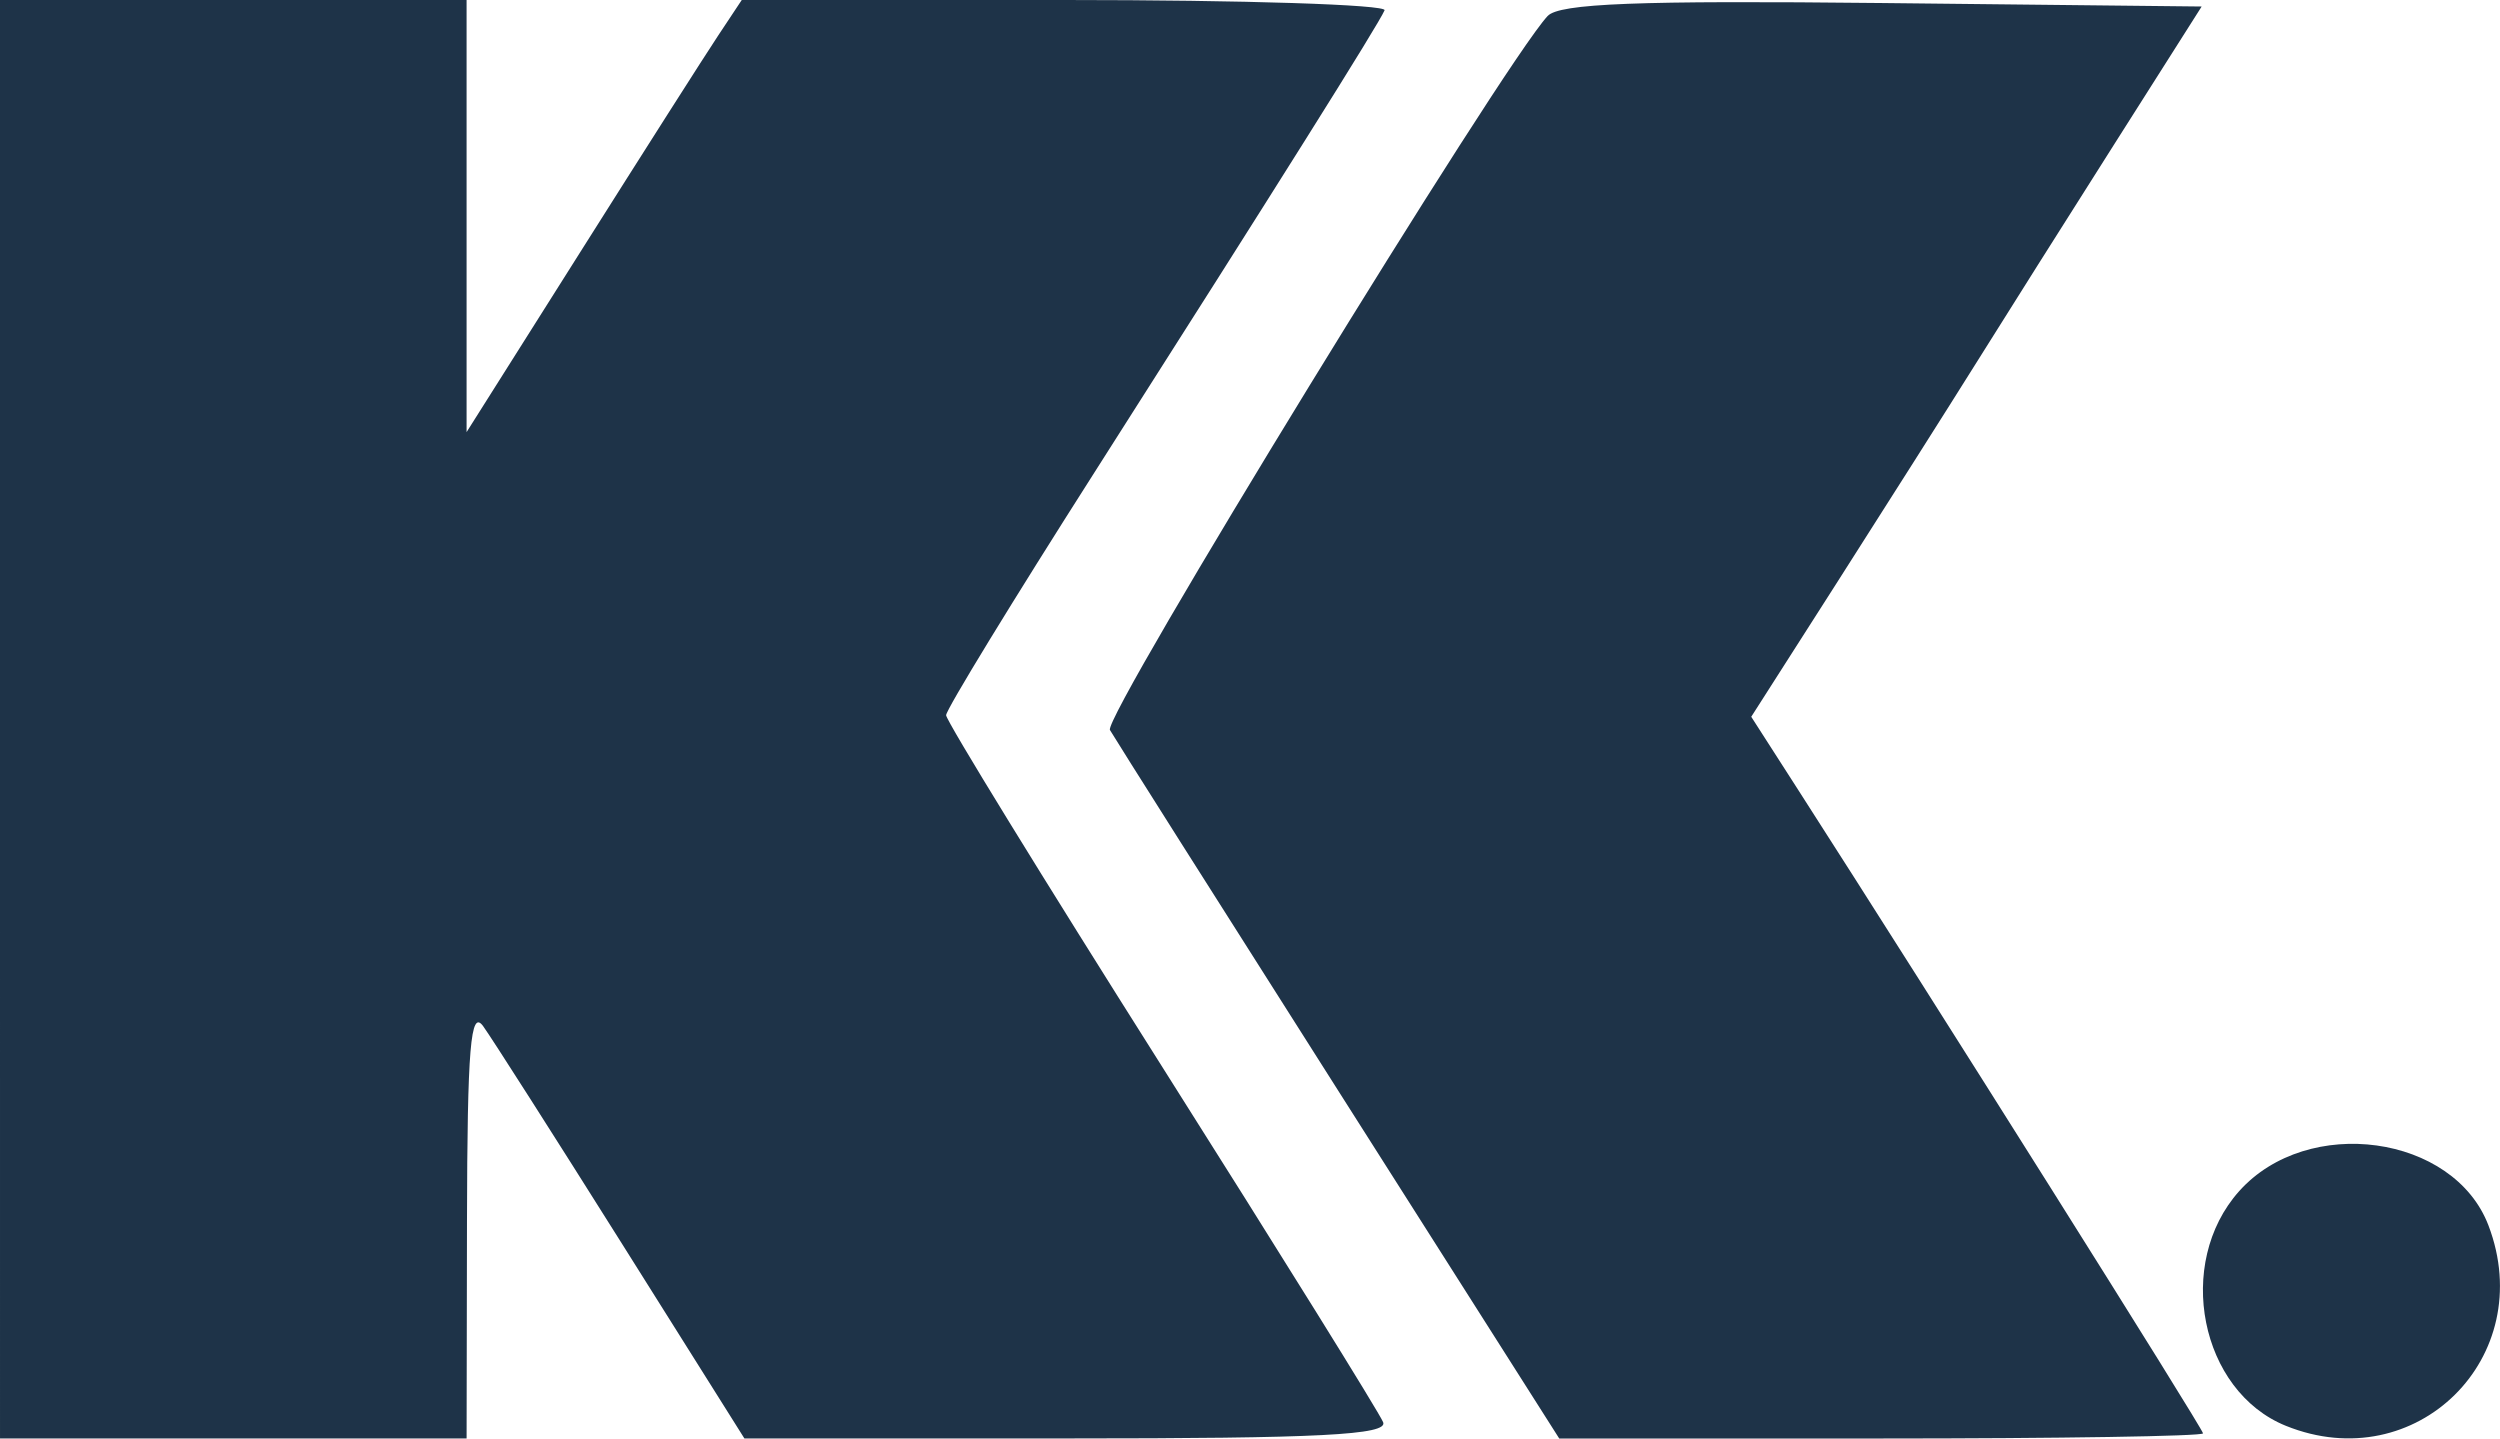
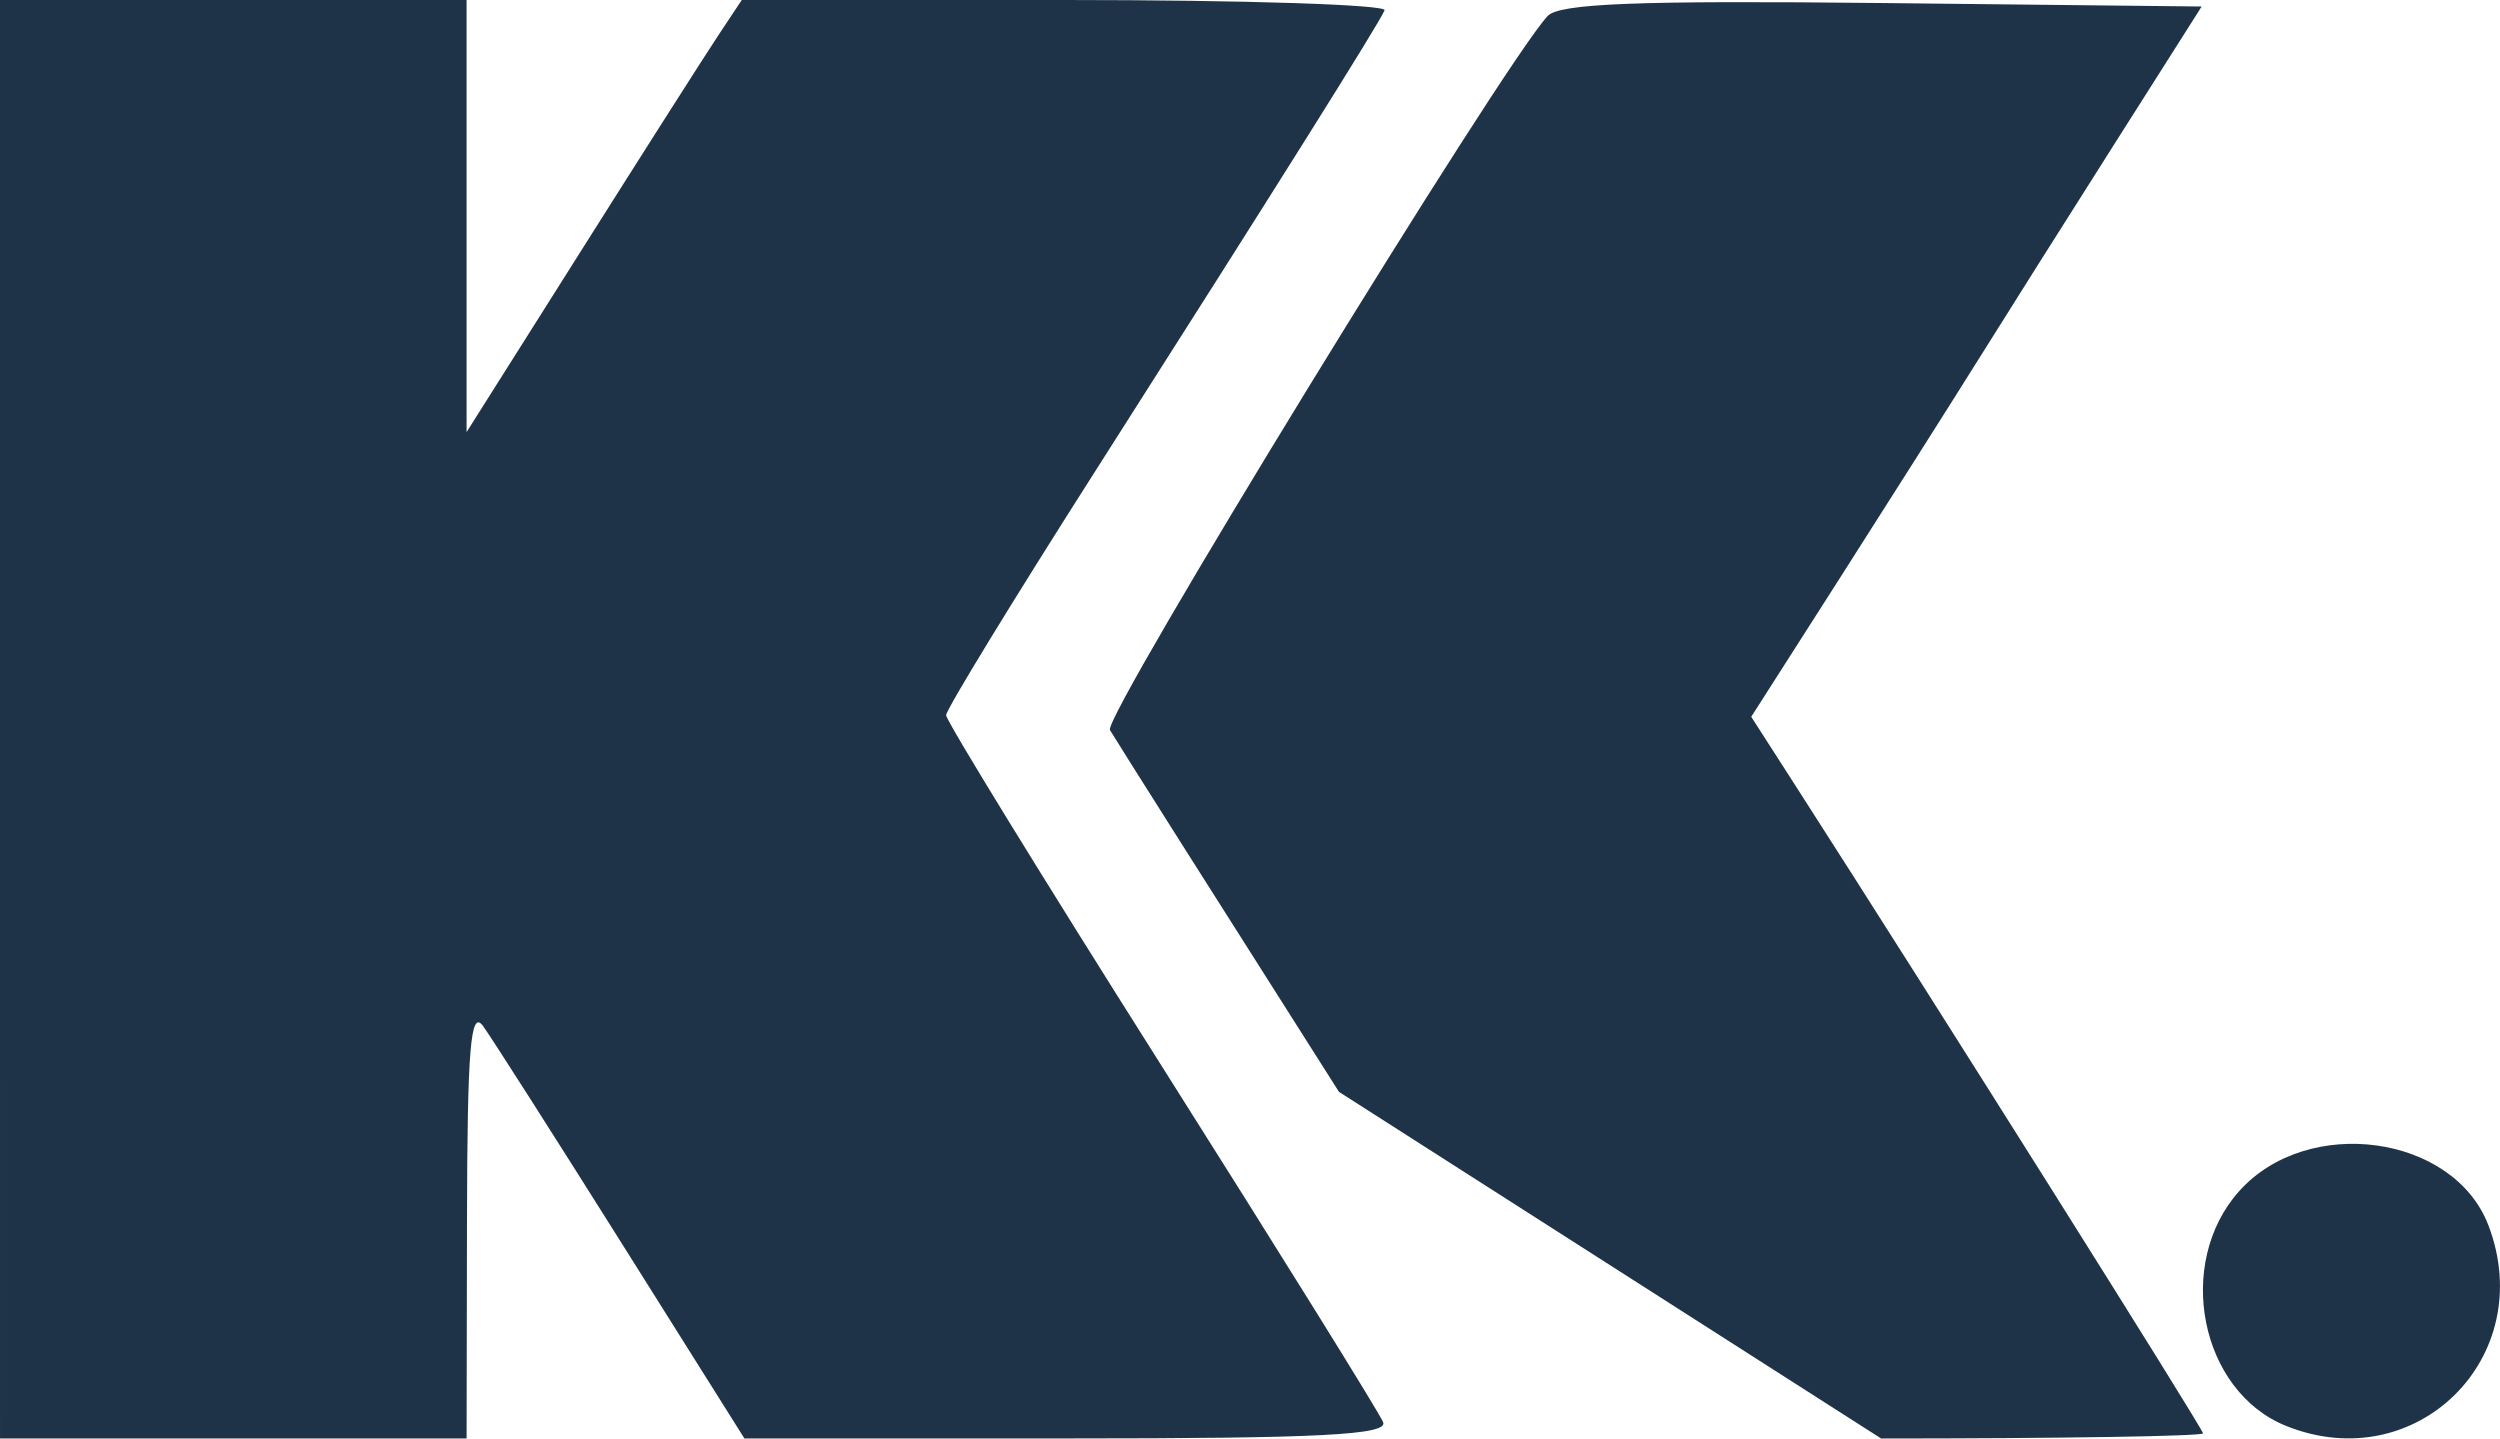
<svg xmlns="http://www.w3.org/2000/svg" xml:space="preserve" id="svg1" version="1.1" viewBox="0 0 51.041 29.369" height="29.369mm" width="51.041mm">
  <defs id="defs1" />
  <g transform="translate(-107.296,-89.389)" id="layer1">
-     <path id="path1" d="M 107.296,104.074 V 89.389 h 4.763 4.763 v 4.411 4.411 l 2.326,-3.683 c 1.279,-2.026 2.543,-4.011 2.809,-4.411 l 0.483,-0.728 h 6.606 c 3.633,0 6.567,0.095 6.518,0.21 -0.116,0.277 -2.193,3.584 -5.923,9.435 -1.666,2.613 -3.029,4.843 -3.029,4.957 0,0.113 1.979,3.333 4.397,7.155 2.418,3.822 4.455,7.098 4.526,7.28 0.101,0.259 -1.296,0.331 -6.456,0.331 h -6.585 l -2.505,-3.984 c -1.378,-2.191 -2.65,-4.185 -2.828,-4.432 -0.258,-0.359 -0.324,0.43 -0.331,3.984 l -0.008,4.432 h -4.763 -4.763 z m 27.337,7.607 c -2.474,-3.893 -4.578,-7.217 -4.676,-7.388 -0.152,-0.264 8.021,-13.596 8.936,-14.577 0.24,-0.257 1.834,-0.319 6.833,-0.265 l 6.52,0.071 -1.772,2.792 c -0.975,1.536 -2.248,3.553 -2.83,4.484 -0.582,0.93 -1.854,2.936 -2.826,4.458 l -1.768,2.767 0.951,1.481 c 2.791,4.345 8.273,13.058 8.273,13.149 0,0.058 -2.957,0.105 -6.572,0.105 h -6.572 z m 19.332,6.818 c -1.752,-0.708 -2.271,-3.316 -0.954,-4.79 1.4,-1.567 4.385,-1.156 5.091,0.701 1.023,2.69 -1.479,5.163 -4.137,4.089 z" style="fill:#1e3348;fill-opacity:1" />
+     <path id="path1" d="M 107.296,104.074 V 89.389 h 4.763 4.763 v 4.411 4.411 l 2.326,-3.683 c 1.279,-2.026 2.543,-4.011 2.809,-4.411 l 0.483,-0.728 h 6.606 c 3.633,0 6.567,0.095 6.518,0.21 -0.116,0.277 -2.193,3.584 -5.923,9.435 -1.666,2.613 -3.029,4.843 -3.029,4.957 0,0.113 1.979,3.333 4.397,7.155 2.418,3.822 4.455,7.098 4.526,7.28 0.101,0.259 -1.296,0.331 -6.456,0.331 h -6.585 l -2.505,-3.984 c -1.378,-2.191 -2.65,-4.185 -2.828,-4.432 -0.258,-0.359 -0.324,0.43 -0.331,3.984 l -0.008,4.432 h -4.763 -4.763 z m 27.337,7.607 c -2.474,-3.893 -4.578,-7.217 -4.676,-7.388 -0.152,-0.264 8.021,-13.596 8.936,-14.577 0.24,-0.257 1.834,-0.319 6.833,-0.265 l 6.52,0.071 -1.772,2.792 c -0.975,1.536 -2.248,3.553 -2.83,4.484 -0.582,0.93 -1.854,2.936 -2.826,4.458 l -1.768,2.767 0.951,1.481 c 2.791,4.345 8.273,13.058 8.273,13.149 0,0.058 -2.957,0.105 -6.572,0.105 z m 19.332,6.818 c -1.752,-0.708 -2.271,-3.316 -0.954,-4.79 1.4,-1.567 4.385,-1.156 5.091,0.701 1.023,2.69 -1.479,5.163 -4.137,4.089 z" style="fill:#1e3348;fill-opacity:1" />
  </g>
</svg>